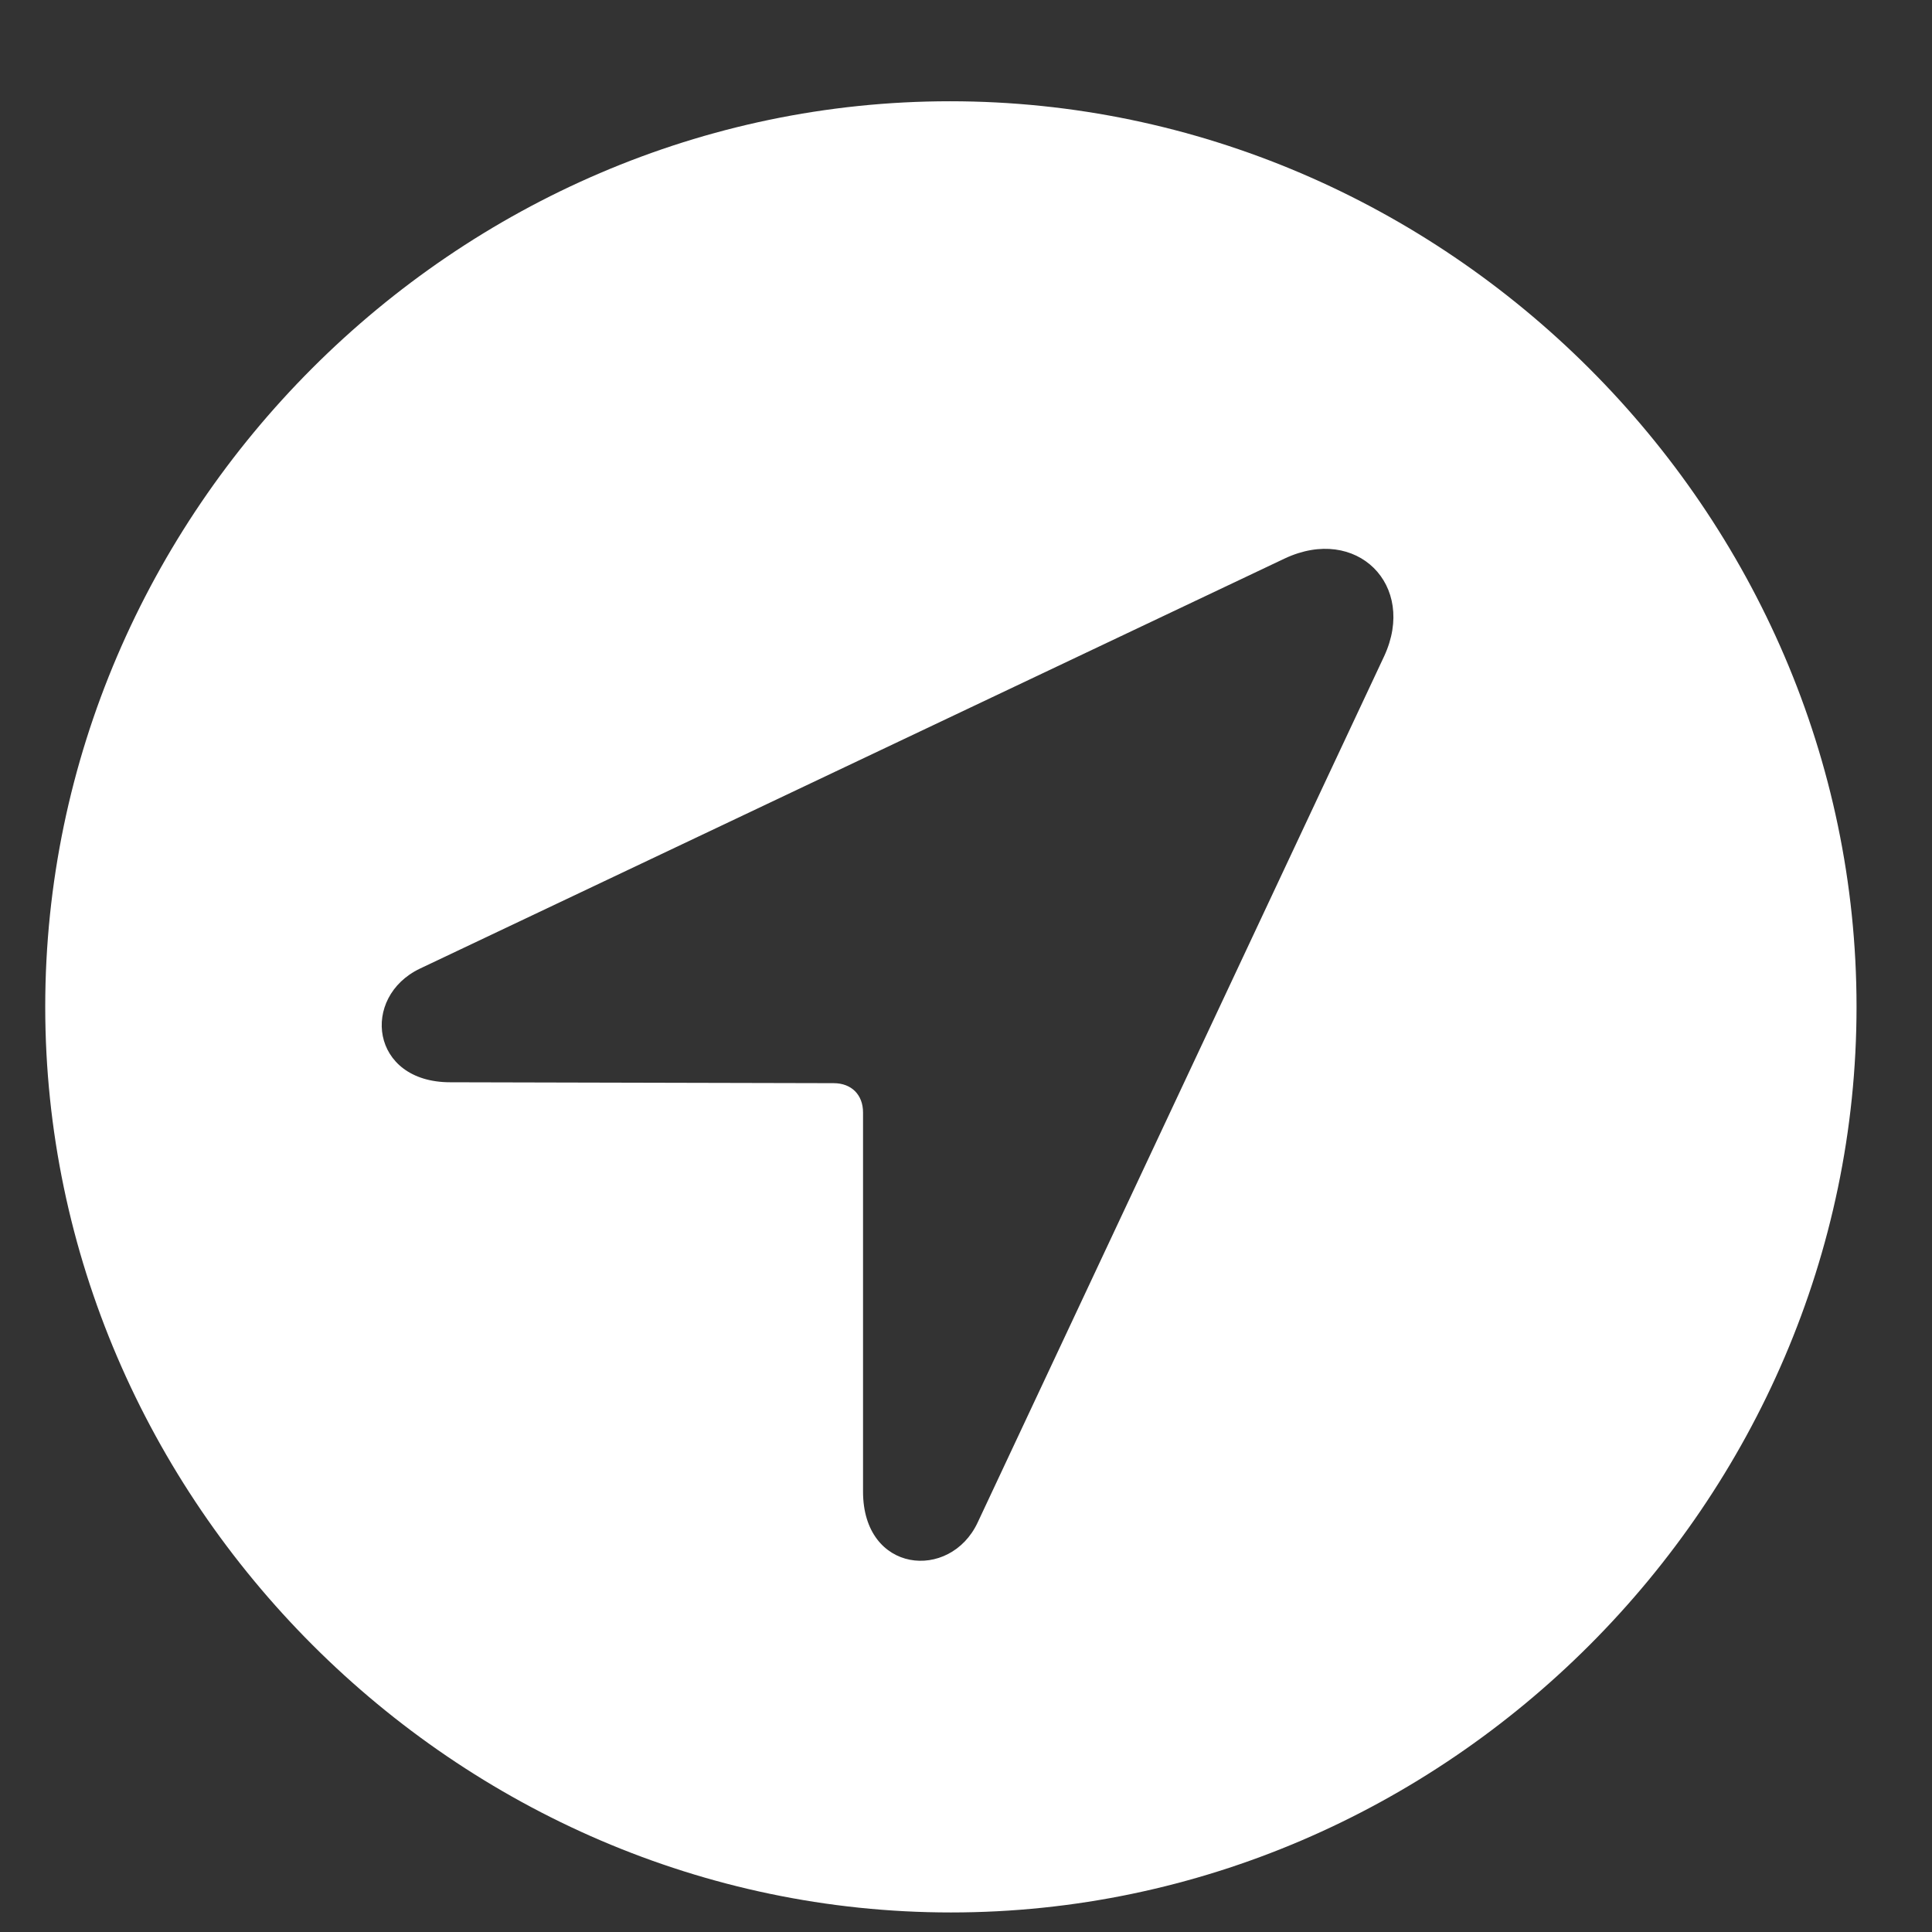
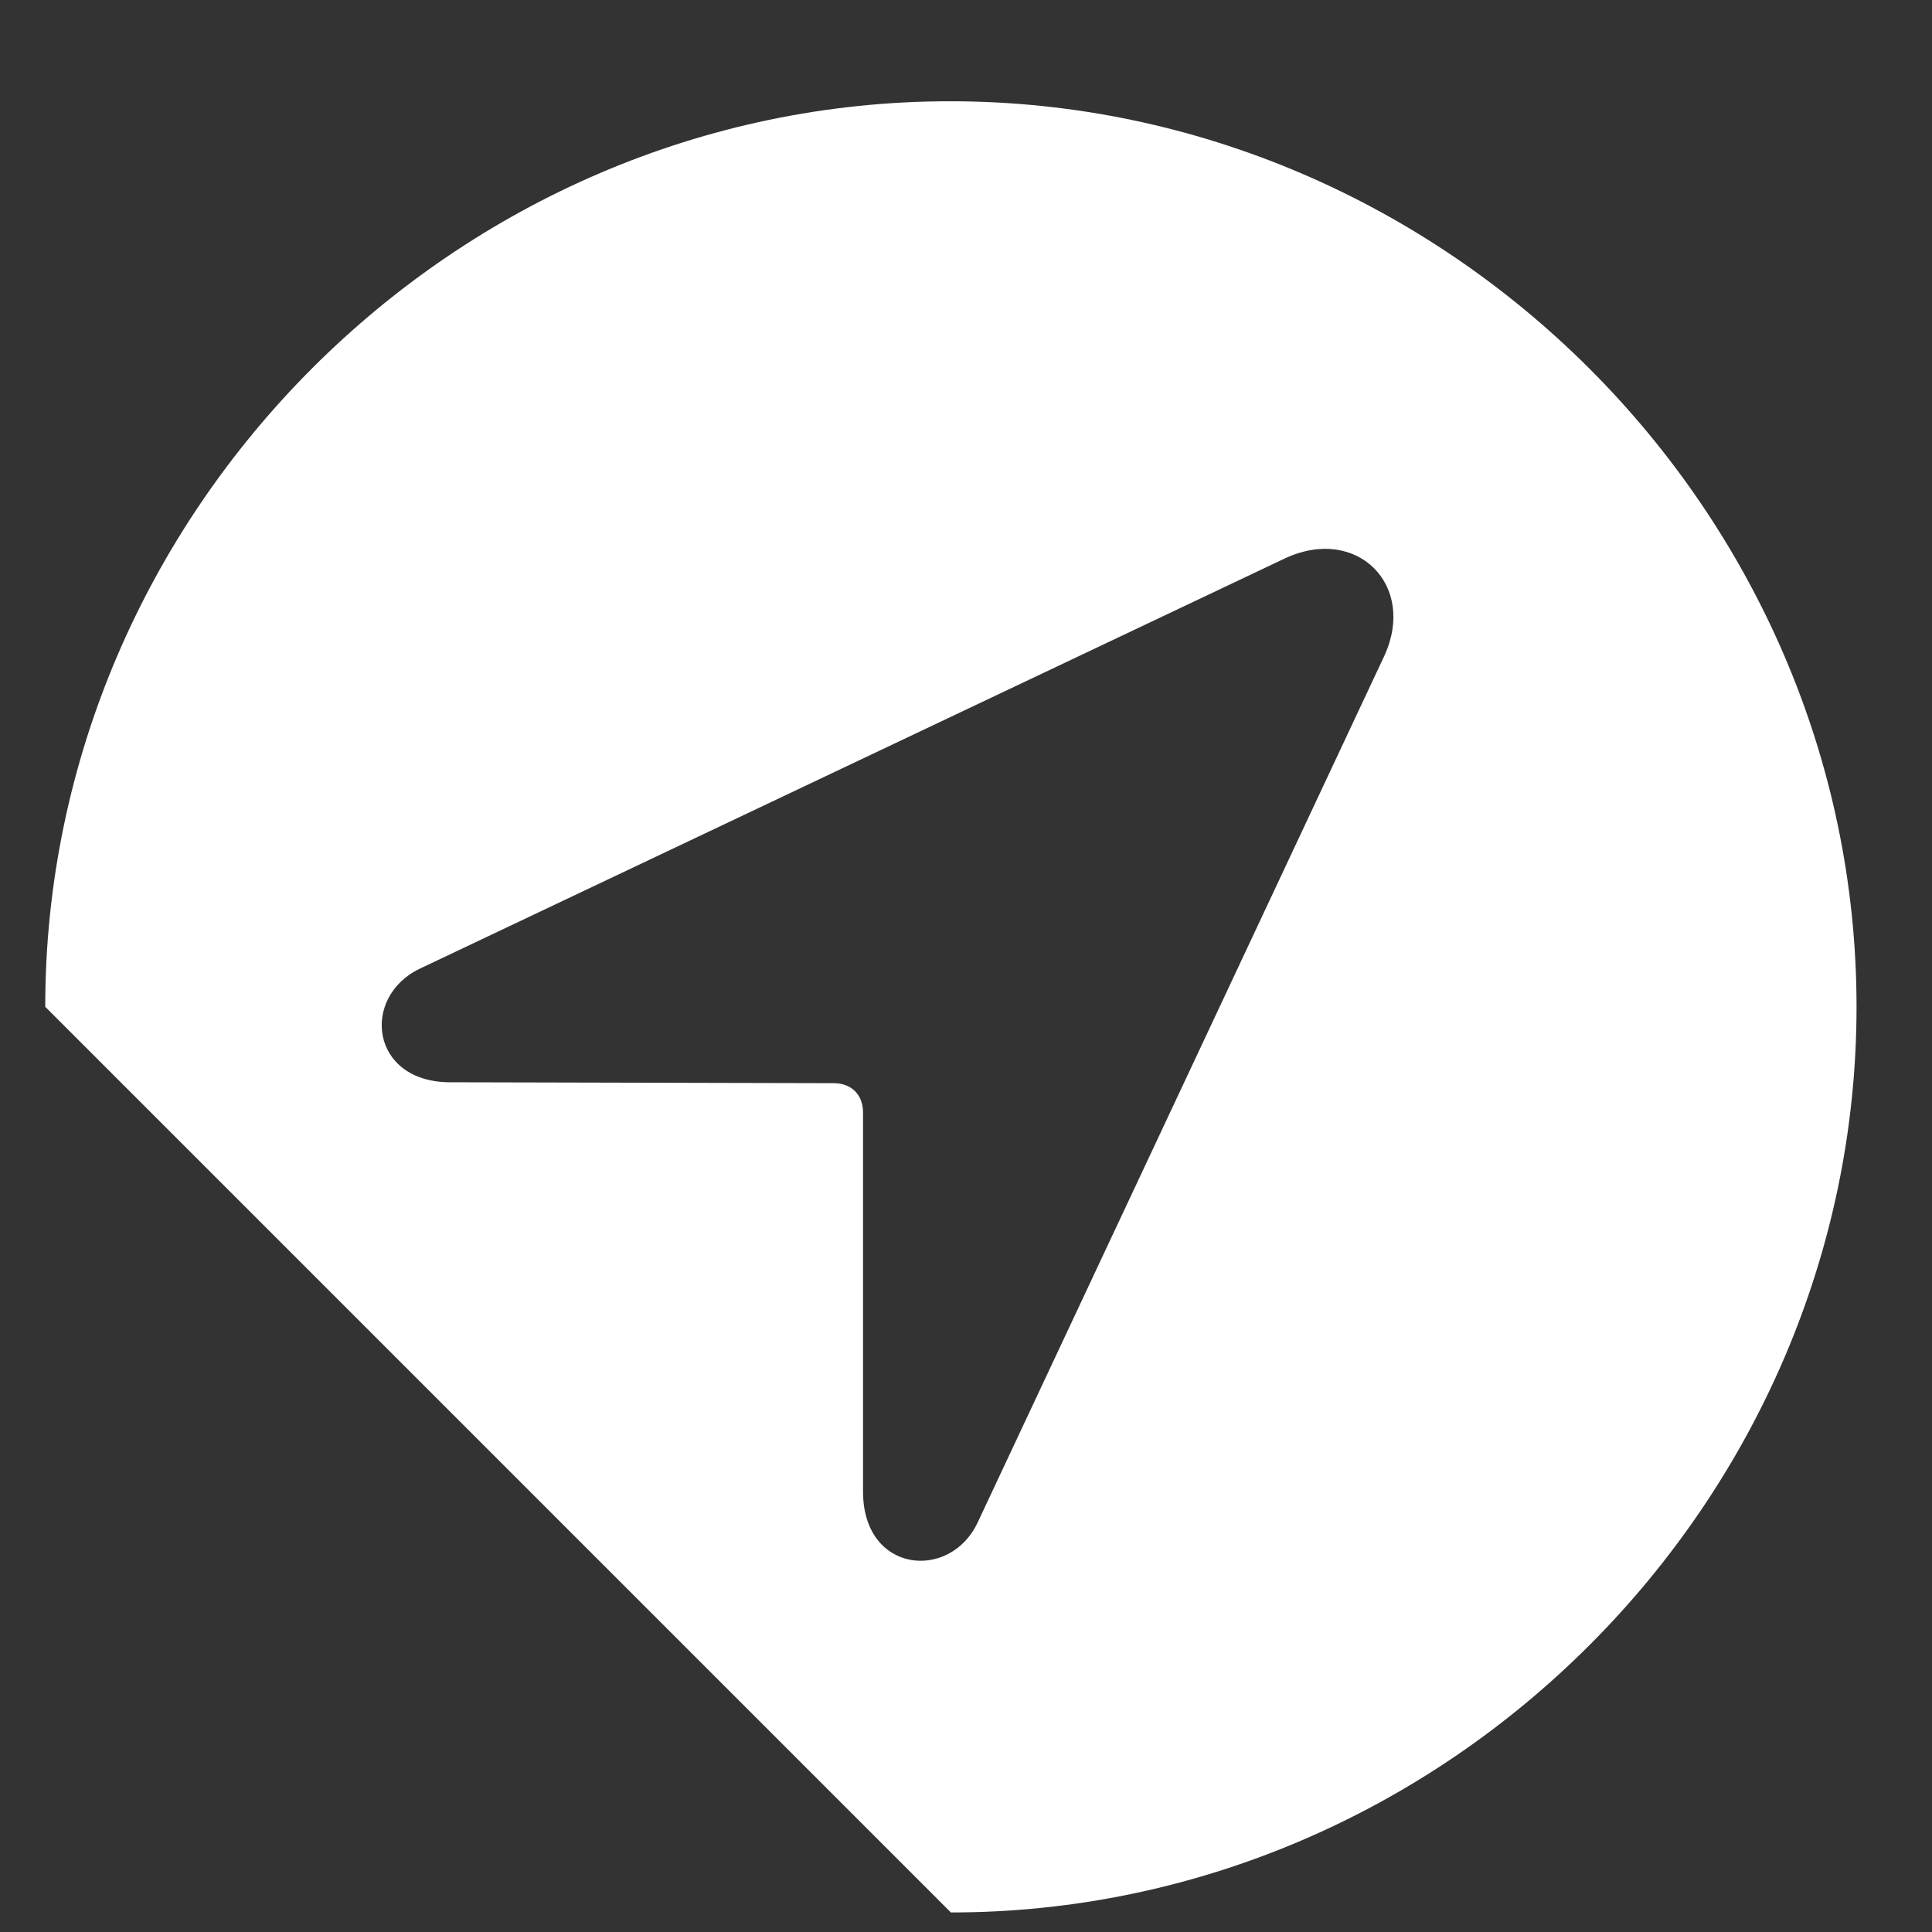
<svg xmlns="http://www.w3.org/2000/svg" width="17" height="17" viewBox="0 0 17 17" fill="none">
  <rect x="0" y="0" width="17" height="17" fill="#333333" stroke="none" />
-   <path d="M8.367 16.828C12.727 16.828 16.336 13.211 16.336 8.859C16.336 4.5 12.719 0.891 8.359 0.891C4.008 0.891 0.398 4.5 0.398 8.859C0.398 13.211 4.016 16.828 8.367 16.828ZM3.961 9.523C3.258 9.523 3.172 8.773 3.695 8.523L11.305 4.914C11.938 4.617 12.469 5.148 12.18 5.773L8.602 13.398C8.359 13.914 7.594 13.844 7.594 13.125V9.789C7.594 9.633 7.492 9.531 7.336 9.531L3.961 9.523Z" fill="white" />
+   <path d="M8.367 16.828C12.727 16.828 16.336 13.211 16.336 8.859C16.336 4.5 12.719 0.891 8.359 0.891C4.008 0.891 0.398 4.5 0.398 8.859ZM3.961 9.523C3.258 9.523 3.172 8.773 3.695 8.523L11.305 4.914C11.938 4.617 12.469 5.148 12.18 5.773L8.602 13.398C8.359 13.914 7.594 13.844 7.594 13.125V9.789C7.594 9.633 7.492 9.531 7.336 9.531L3.961 9.523Z" fill="white" />
</svg>